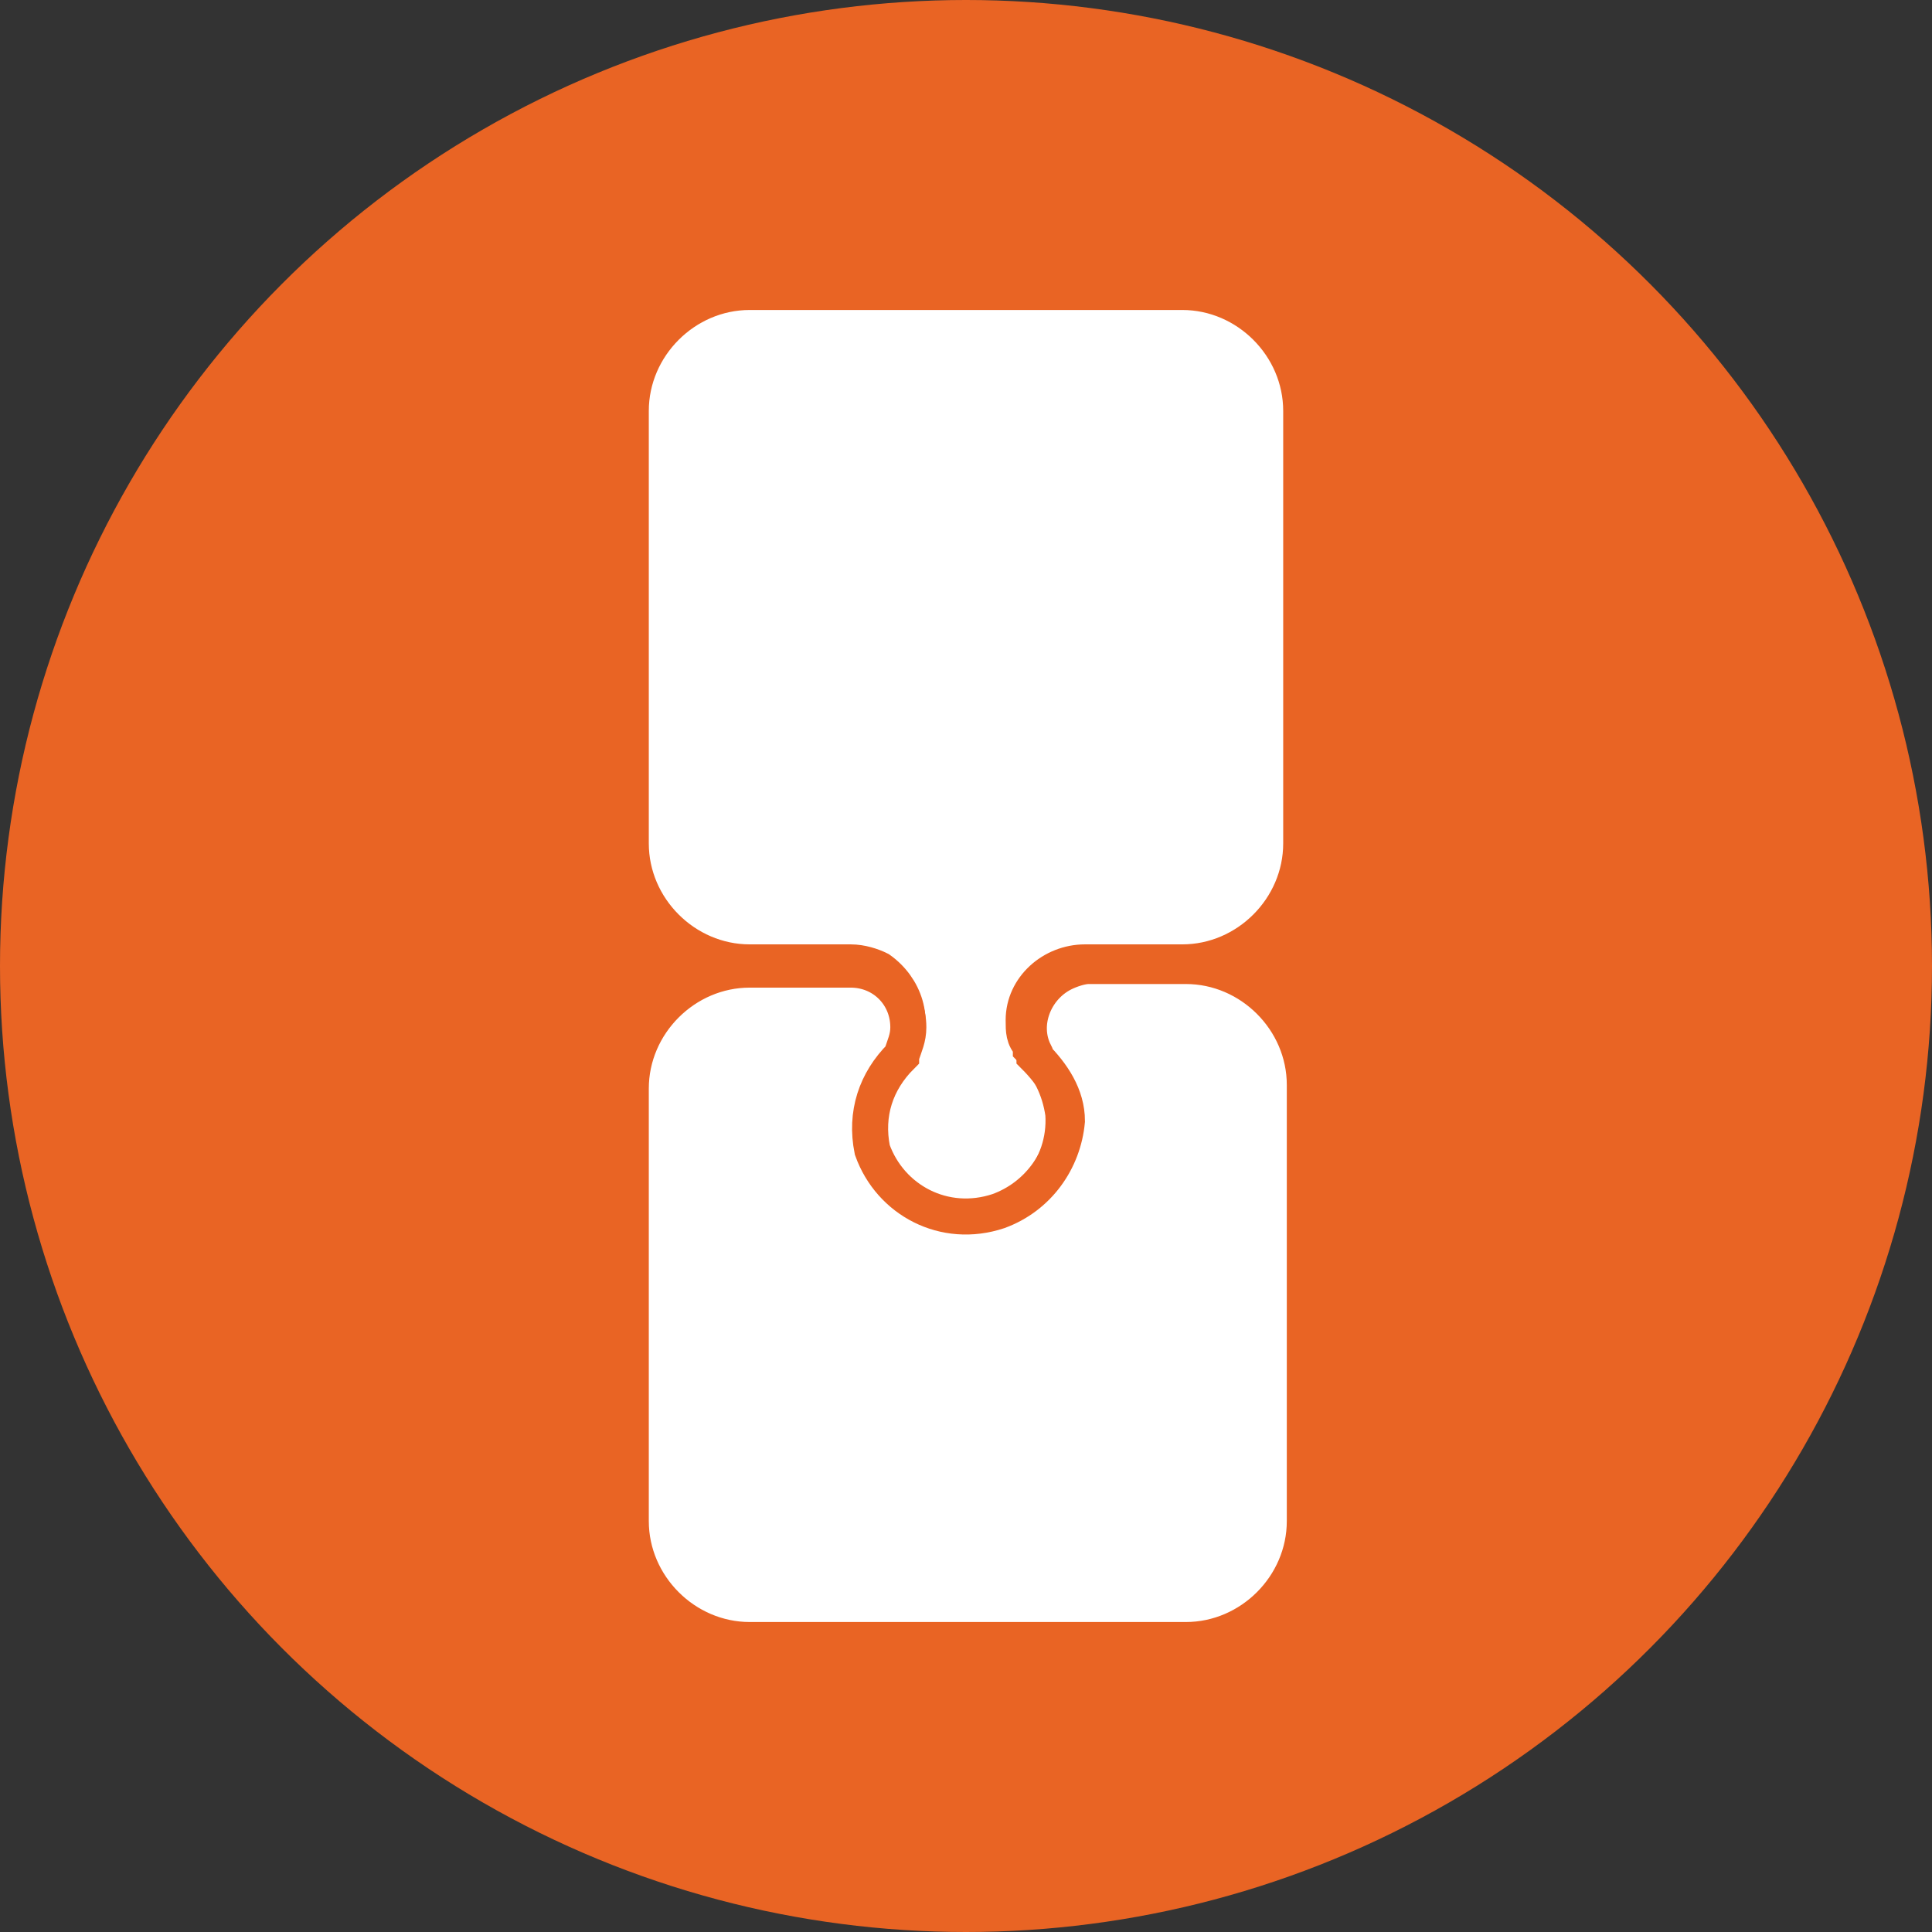
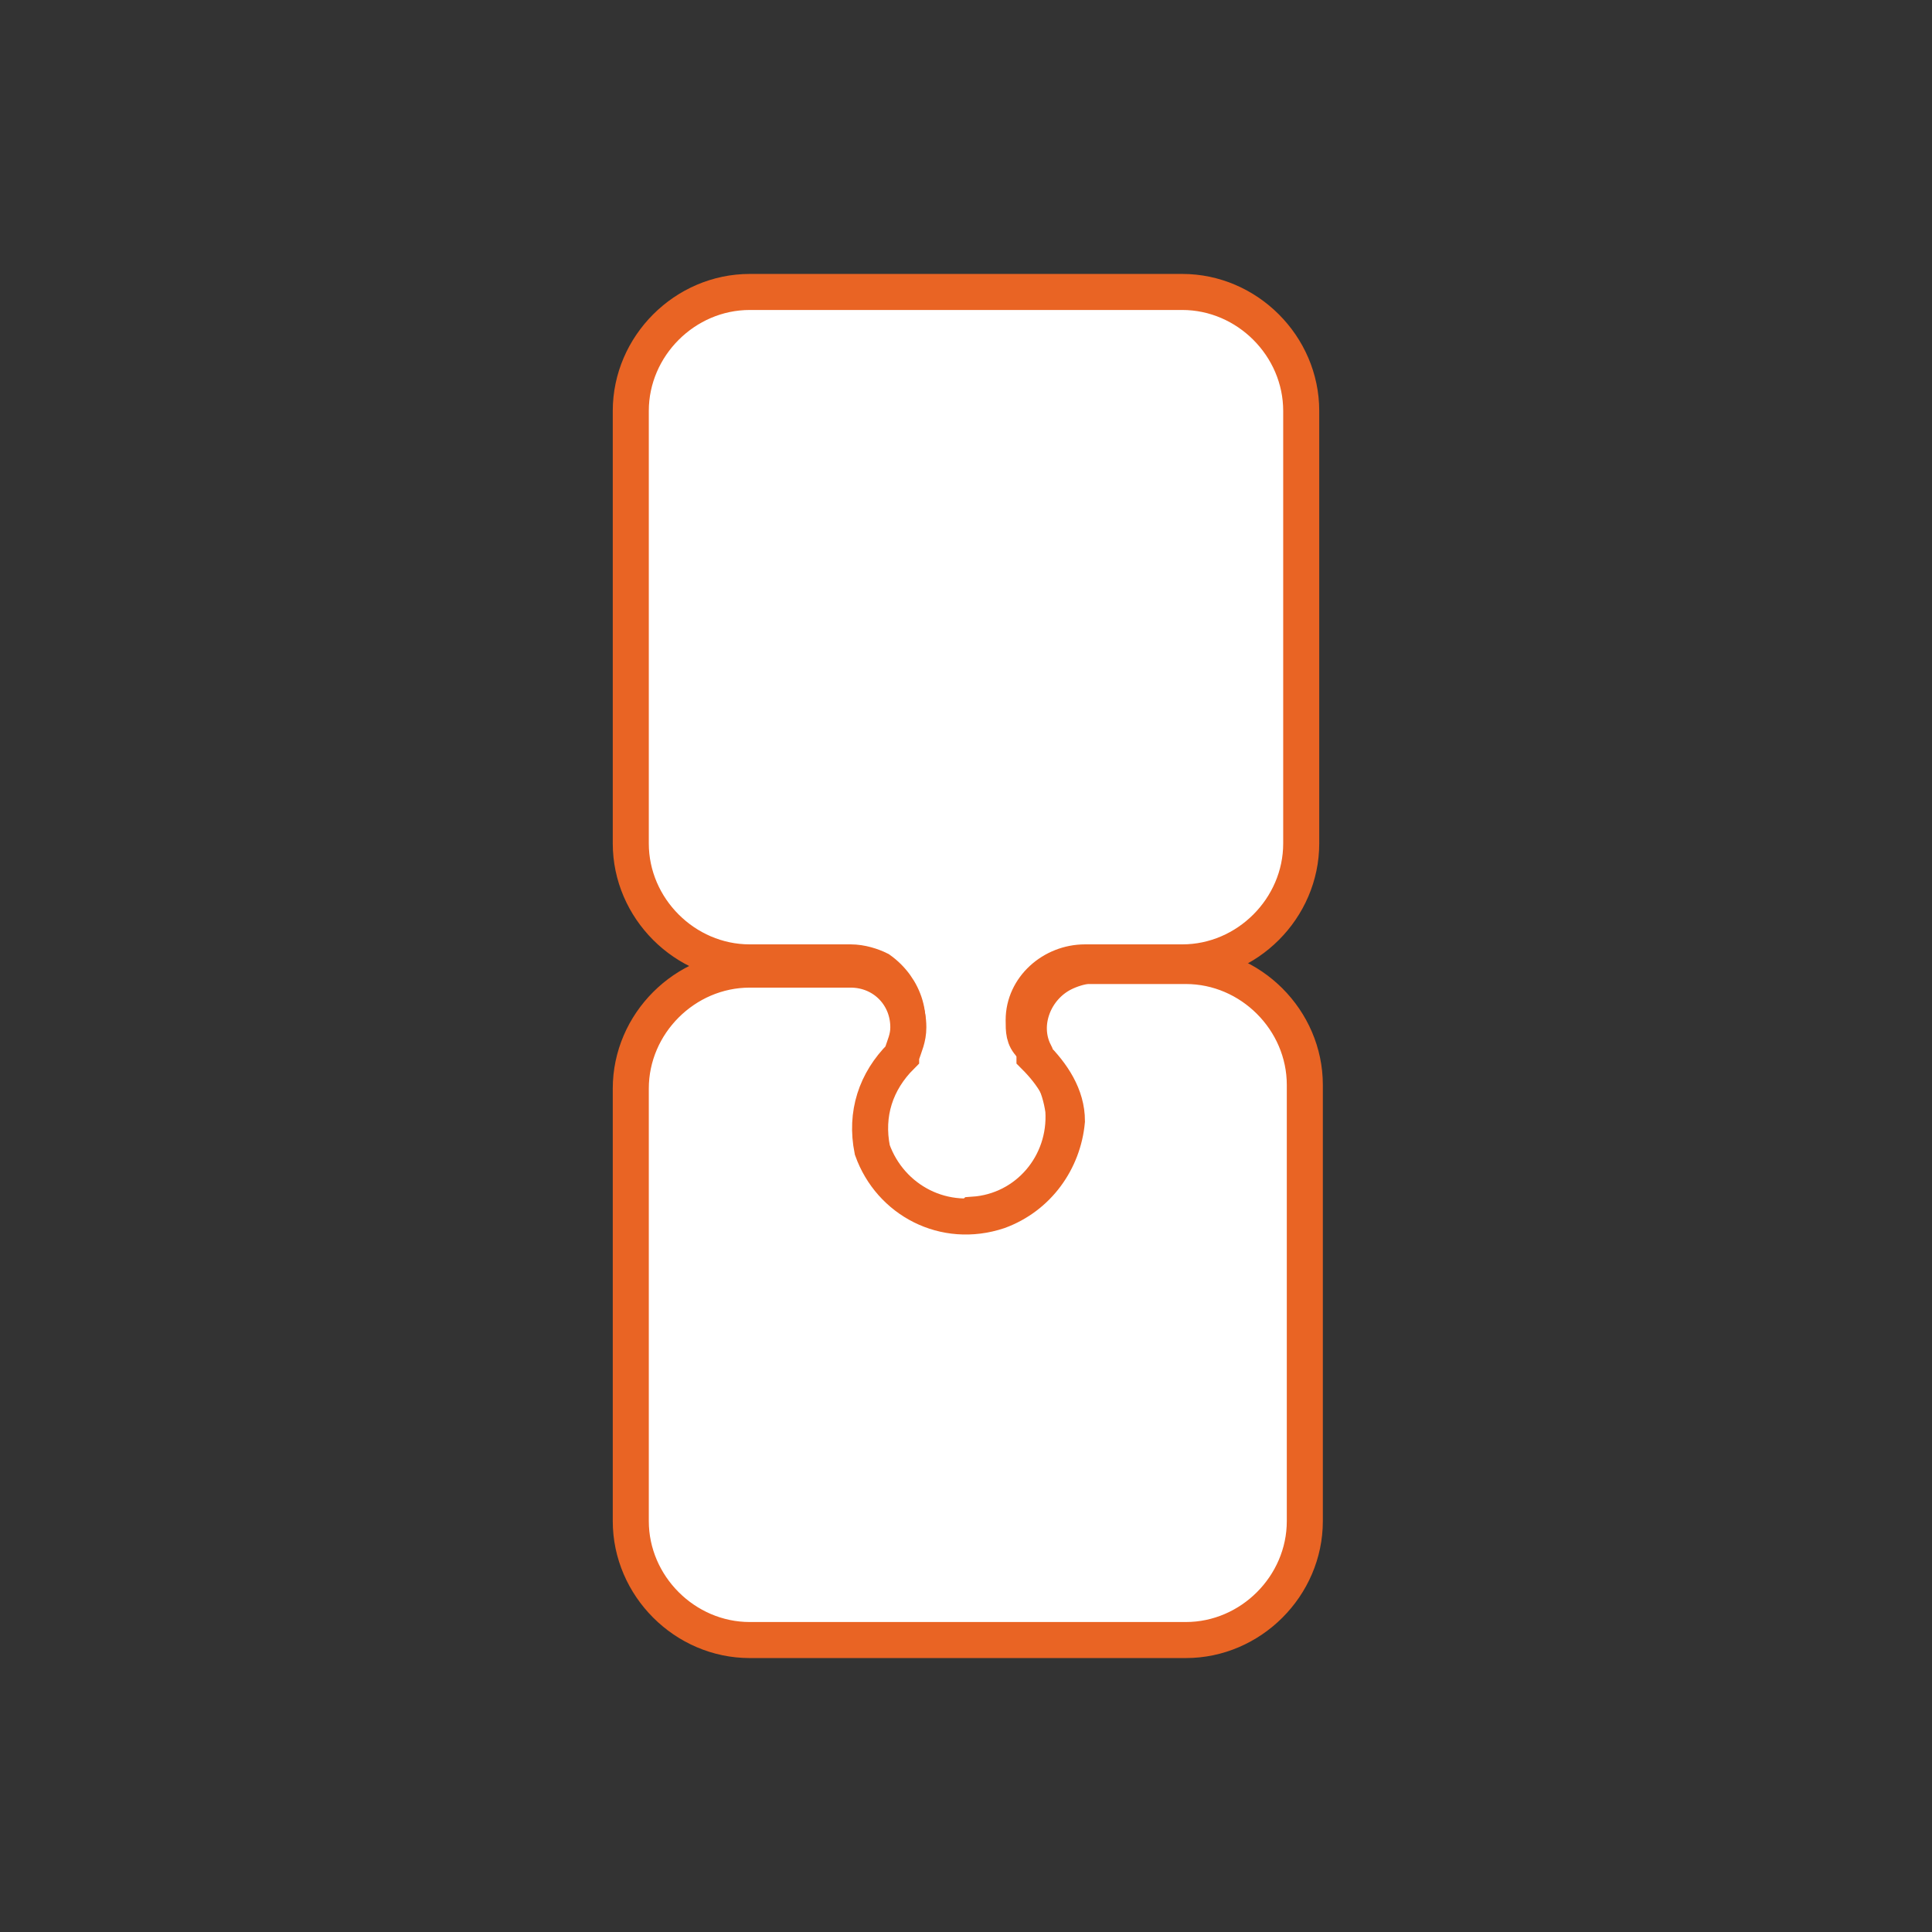
<svg xmlns="http://www.w3.org/2000/svg" version="1.1" id="Ebene_1" x="0px" y="0px" viewBox="0 0 53.6 53.6" style="enable-background:new 0 0 53.6 53.6;" xml:space="preserve">
  <rect x="0" y="0" width="53.6" height="53.6" fill="#333333" stroke="none" />
  <style type="text/css">
	.st0{fill:#E96424;}
	.st1{fill:#FFFFFF;stroke:#E96424;stroke-miterlimit:10;}
</style>
  <g id="Layer_1-2">
-     <circle class="st0" cx="26.8" cy="26.8" r="26.8" />
    <g>
-       <path class="st1" d="M26.5,33.9c-1.5-0.2-2.6-1.5-2.4-3c0.1-0.6,0.4-1.2,0.8-1.7l0.1-0.1c0.4-0.8,0.1-1.7-0.6-2.2    c-0.2-0.1-0.5-0.2-0.8-0.2h-2.8c-1.8,0-3.3-1.5-3.3-3.3v-12c0-1.8,1.5-3.3,3.3-3.3l0,0l12,0c1.8,0,3.3,1.5,3.3,3.3l0,12    c0,1.8-1.5,3.3-3.3,3.3c0,0,0,0,0,0h-2.7c-0.9,0-1.7,0.7-1.7,1.6c0,0.3,0,0.5,0.2,0.7l0,0.1c0.5,0.5,0.8,1.1,0.9,1.8    c0.1,1.5-1,2.8-2.5,2.9C26.8,33.9,26.7,33.9,26.5,33.9z" />
+       <path class="st1" d="M26.5,33.9c-1.5-0.2-2.6-1.5-2.4-3c0.1-0.6,0.4-1.2,0.8-1.7l0.1-0.1c0.4-0.8,0.1-1.7-0.6-2.2    c-0.2-0.1-0.5-0.2-0.8-0.2h-2.8c-1.8,0-3.3-1.5-3.3-3.3v-12c0-1.8,1.5-3.3,3.3-3.3l0,0l12,0c1.8,0,3.3,1.5,3.3,3.3l0,12    c0,1.8-1.5,3.3-3.3,3.3c0,0,0,0,0,0h-2.7c-0.9,0-1.7,0.7-1.7,1.6c0,0.3,0,0.5,0.2,0.7c0.5,0.5,0.8,1.1,0.9,1.8    c0.1,1.5-1,2.8-2.5,2.9C26.8,33.9,26.7,33.9,26.5,33.9z" />
      <path class="st1" d="M20.8,45.5c-1.8,0-3.3-1.5-3.3-3.3v-12c0-1.8,1.5-3.3,3.3-3.3l0,0h2.8c0.9,0,1.6,0.7,1.6,1.6    c0,0.3-0.1,0.5-0.2,0.8L25,29.3c-0.7,0.7-1,1.6-0.8,2.6c0.5,1.4,2,2.2,3.5,1.7c1.1-0.4,1.8-1.4,1.9-2.5c0-0.7-0.4-1.3-0.9-1.8    l0-0.1c-0.4-0.8,0-1.8,0.8-2.2c0.2-0.1,0.5-0.2,0.7-0.2h2.7c1.8,0,3.3,1.5,3.3,3.3l0,12.1c0,1.8-1.5,3.3-3.3,3.3h0L20.8,45.5z" />
    </g>
  </g>
</svg>